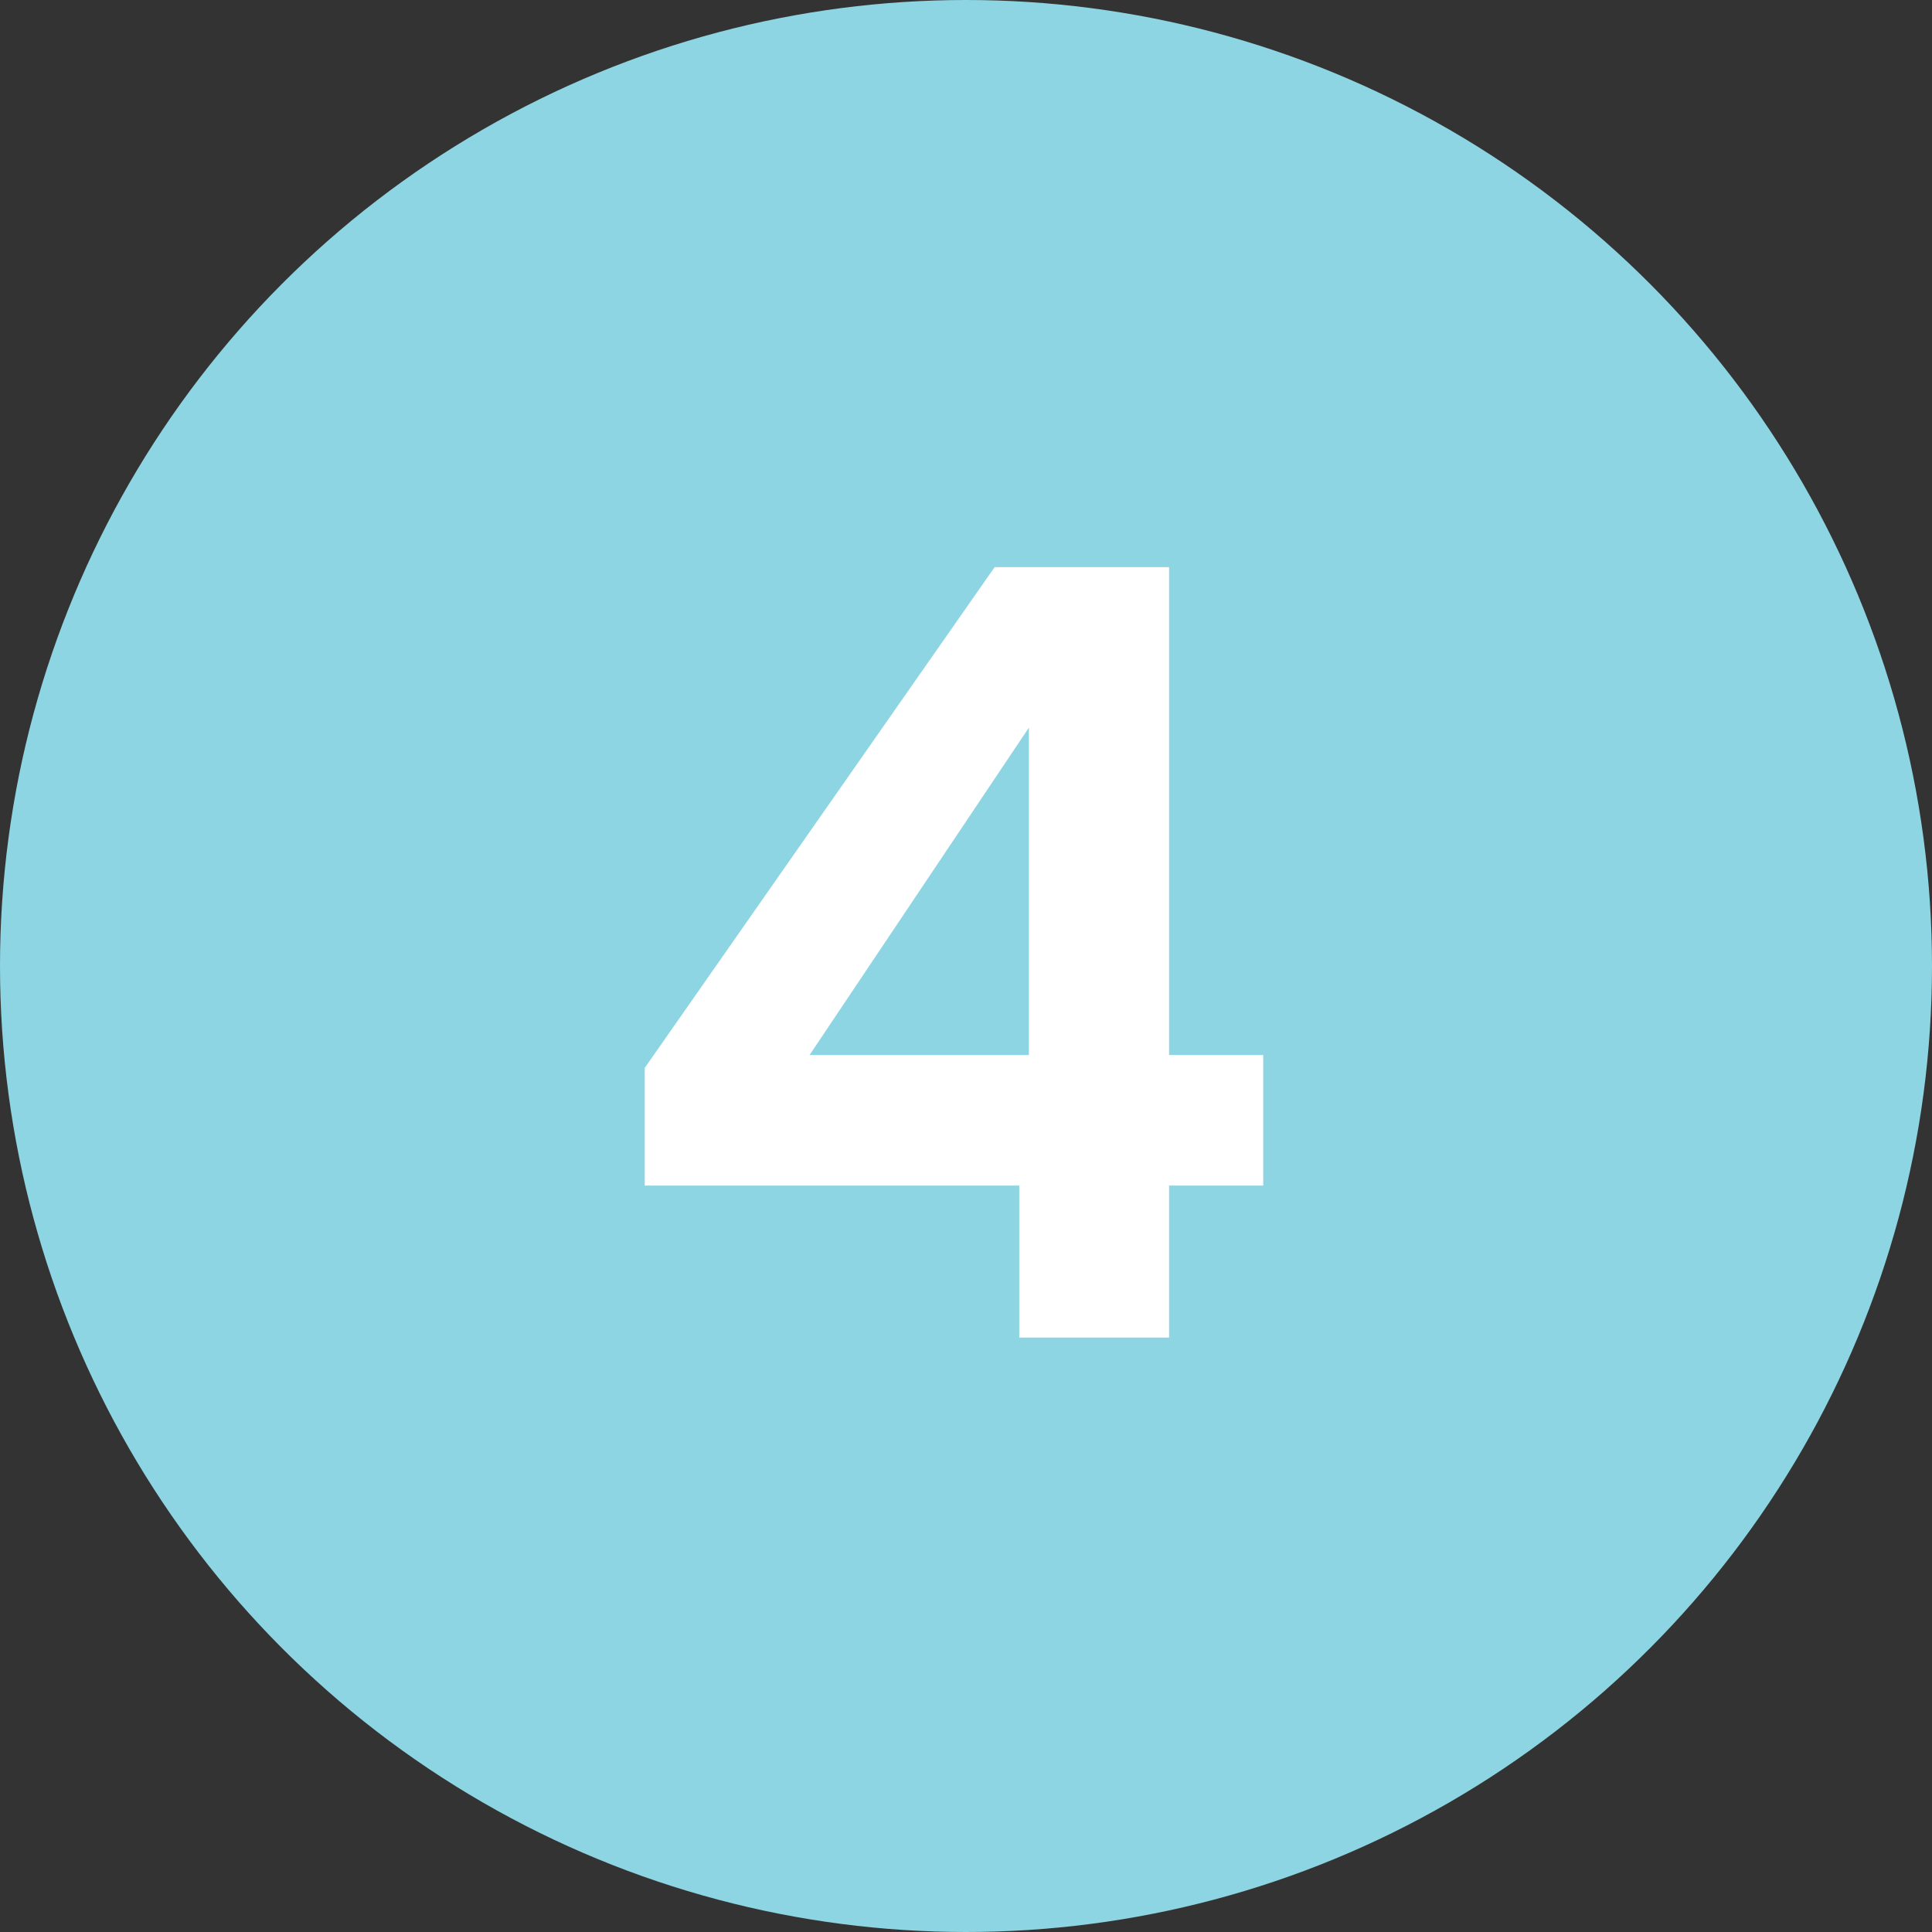
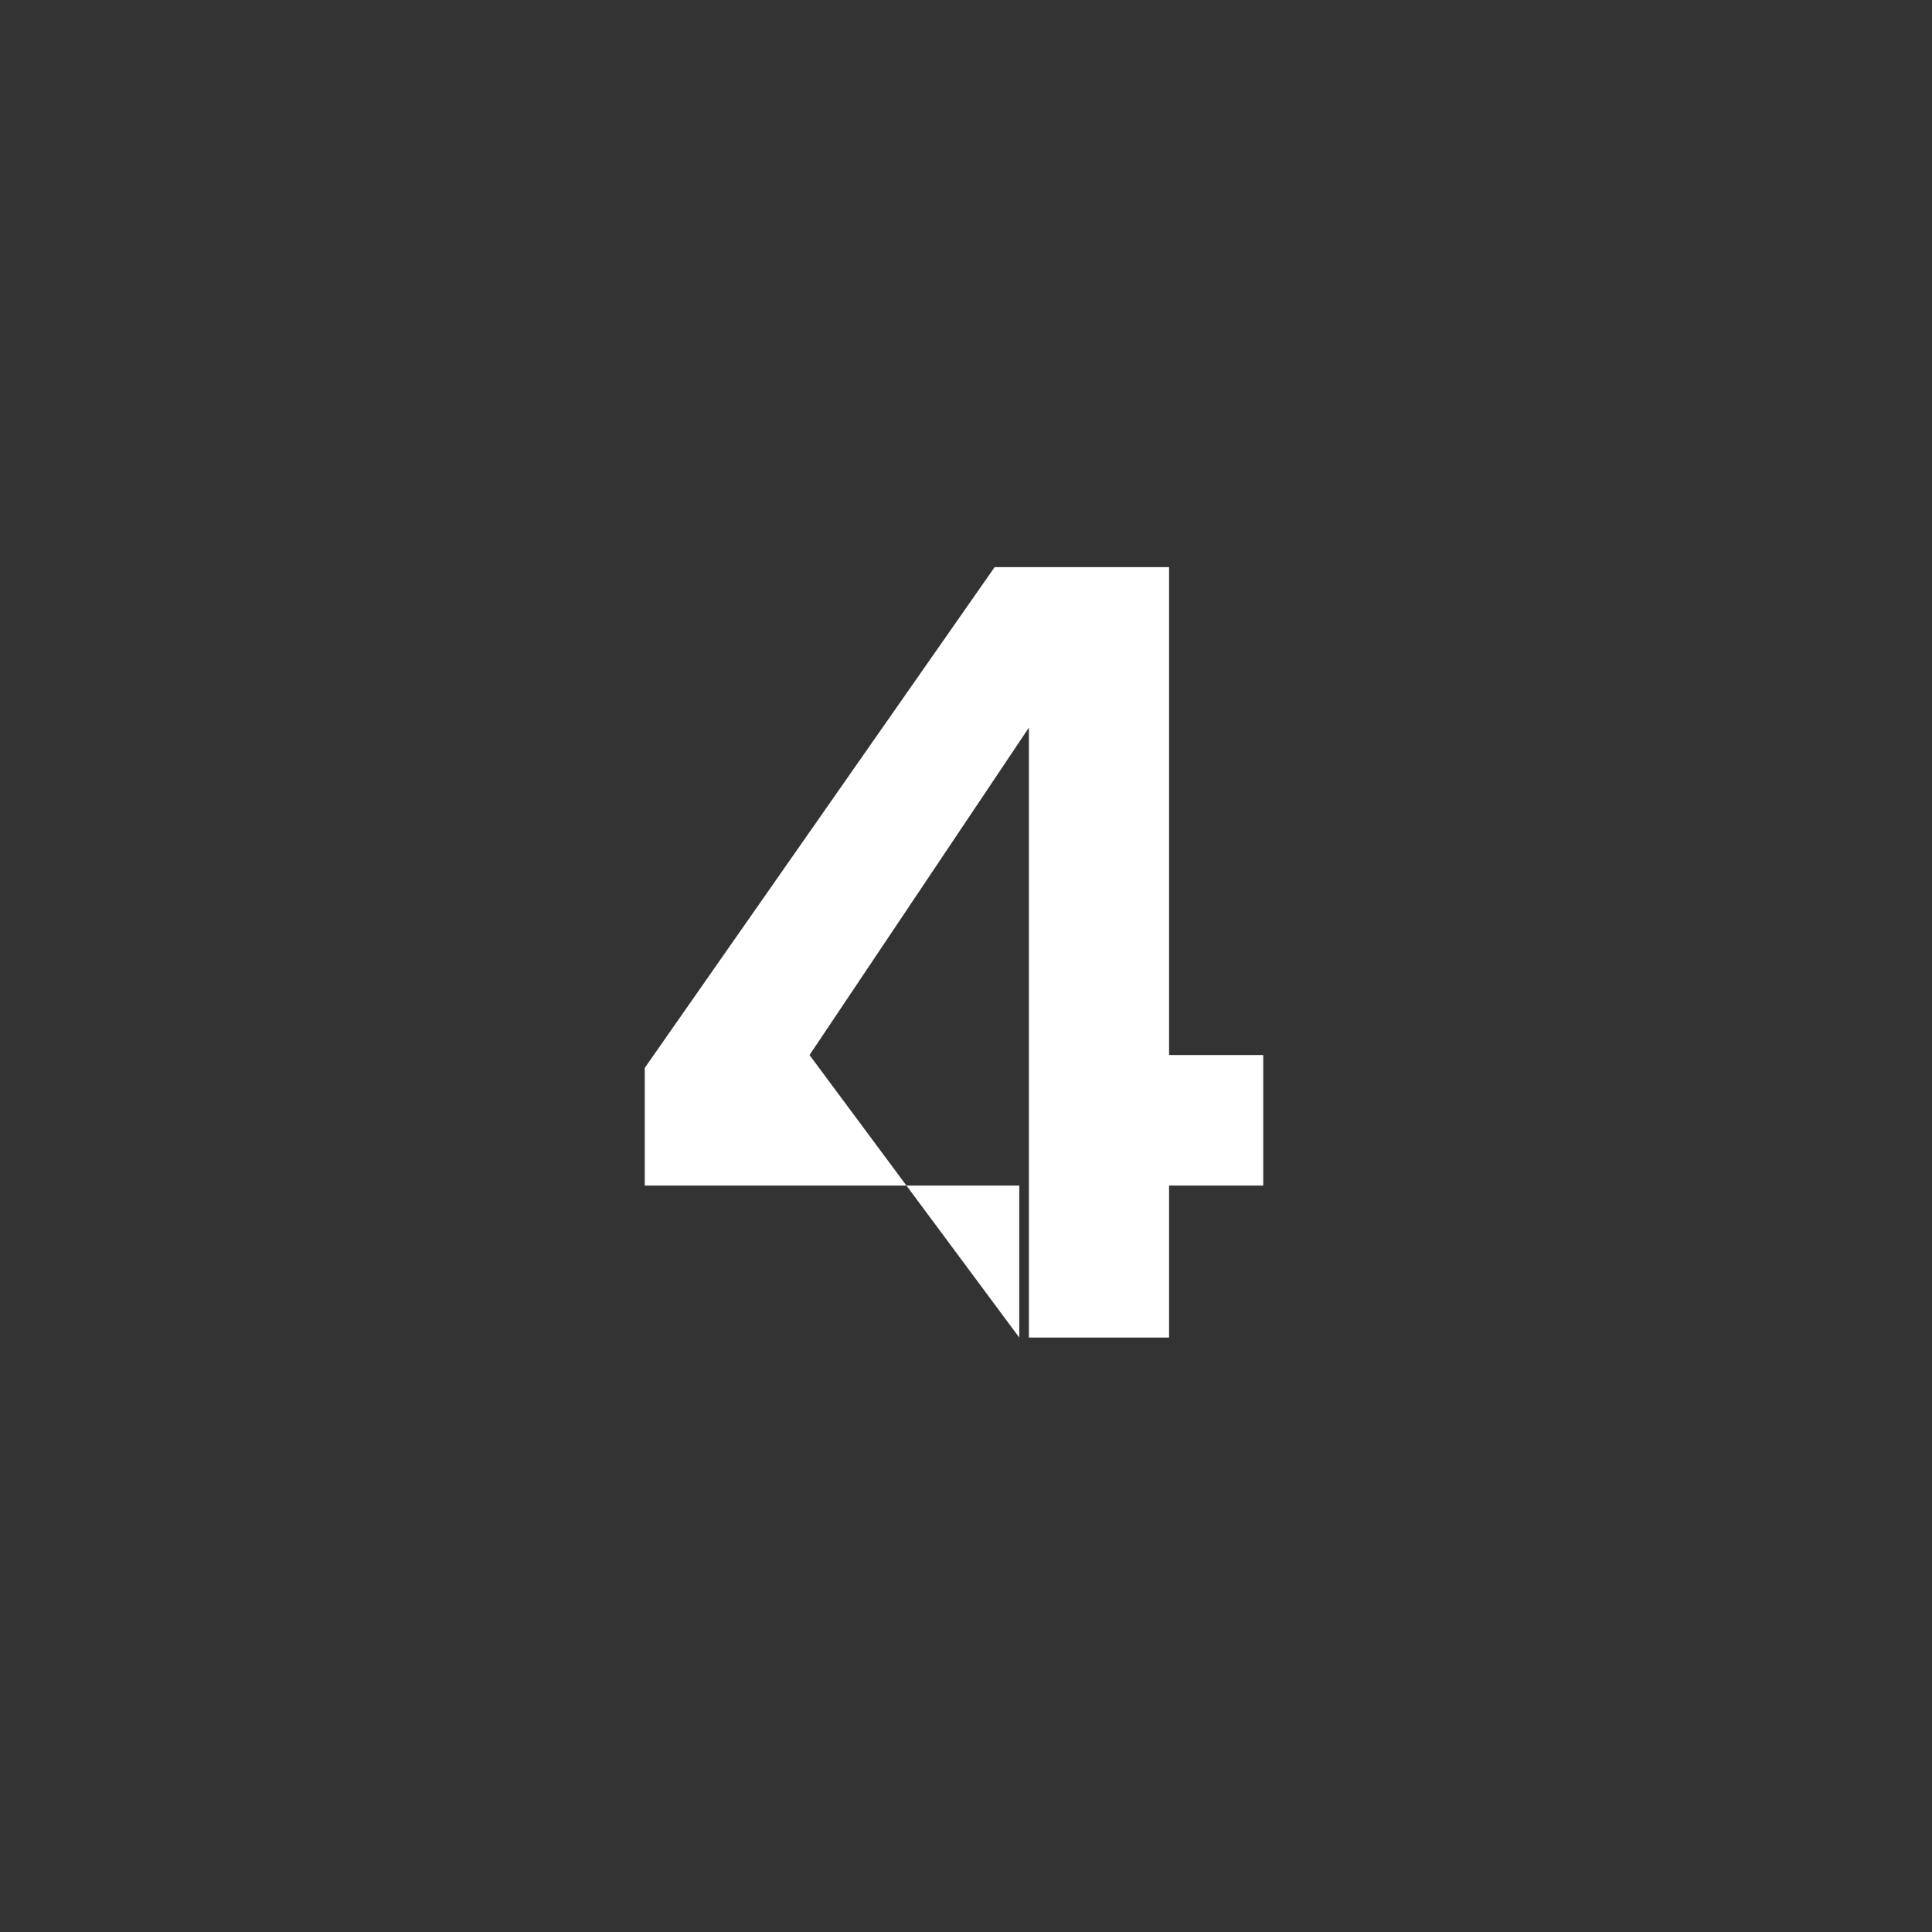
<svg xmlns="http://www.w3.org/2000/svg" width="65" height="65" viewBox="0 0 65 65" fill="none">
  <rect x="0" y="0" width="65" height="65" fill="#333333" stroke="none" />
-   <circle cx="32.5" cy="32.5" r="32.5" fill="#8DD5E2" />
-   <path d="M34.292 45V39.888H21.692V35.928L33.464 19.08H39.332V35.496H42.5V39.888H39.332V45H34.292ZM27.236 35.496H34.616V24.48L27.236 35.496Z" fill="white" />
+   <path d="M34.292 45V39.888H21.692V35.928L33.464 19.08H39.332V35.496H42.5V39.888H39.332V45H34.292ZH34.616V24.48L27.236 35.496Z" fill="white" />
</svg>